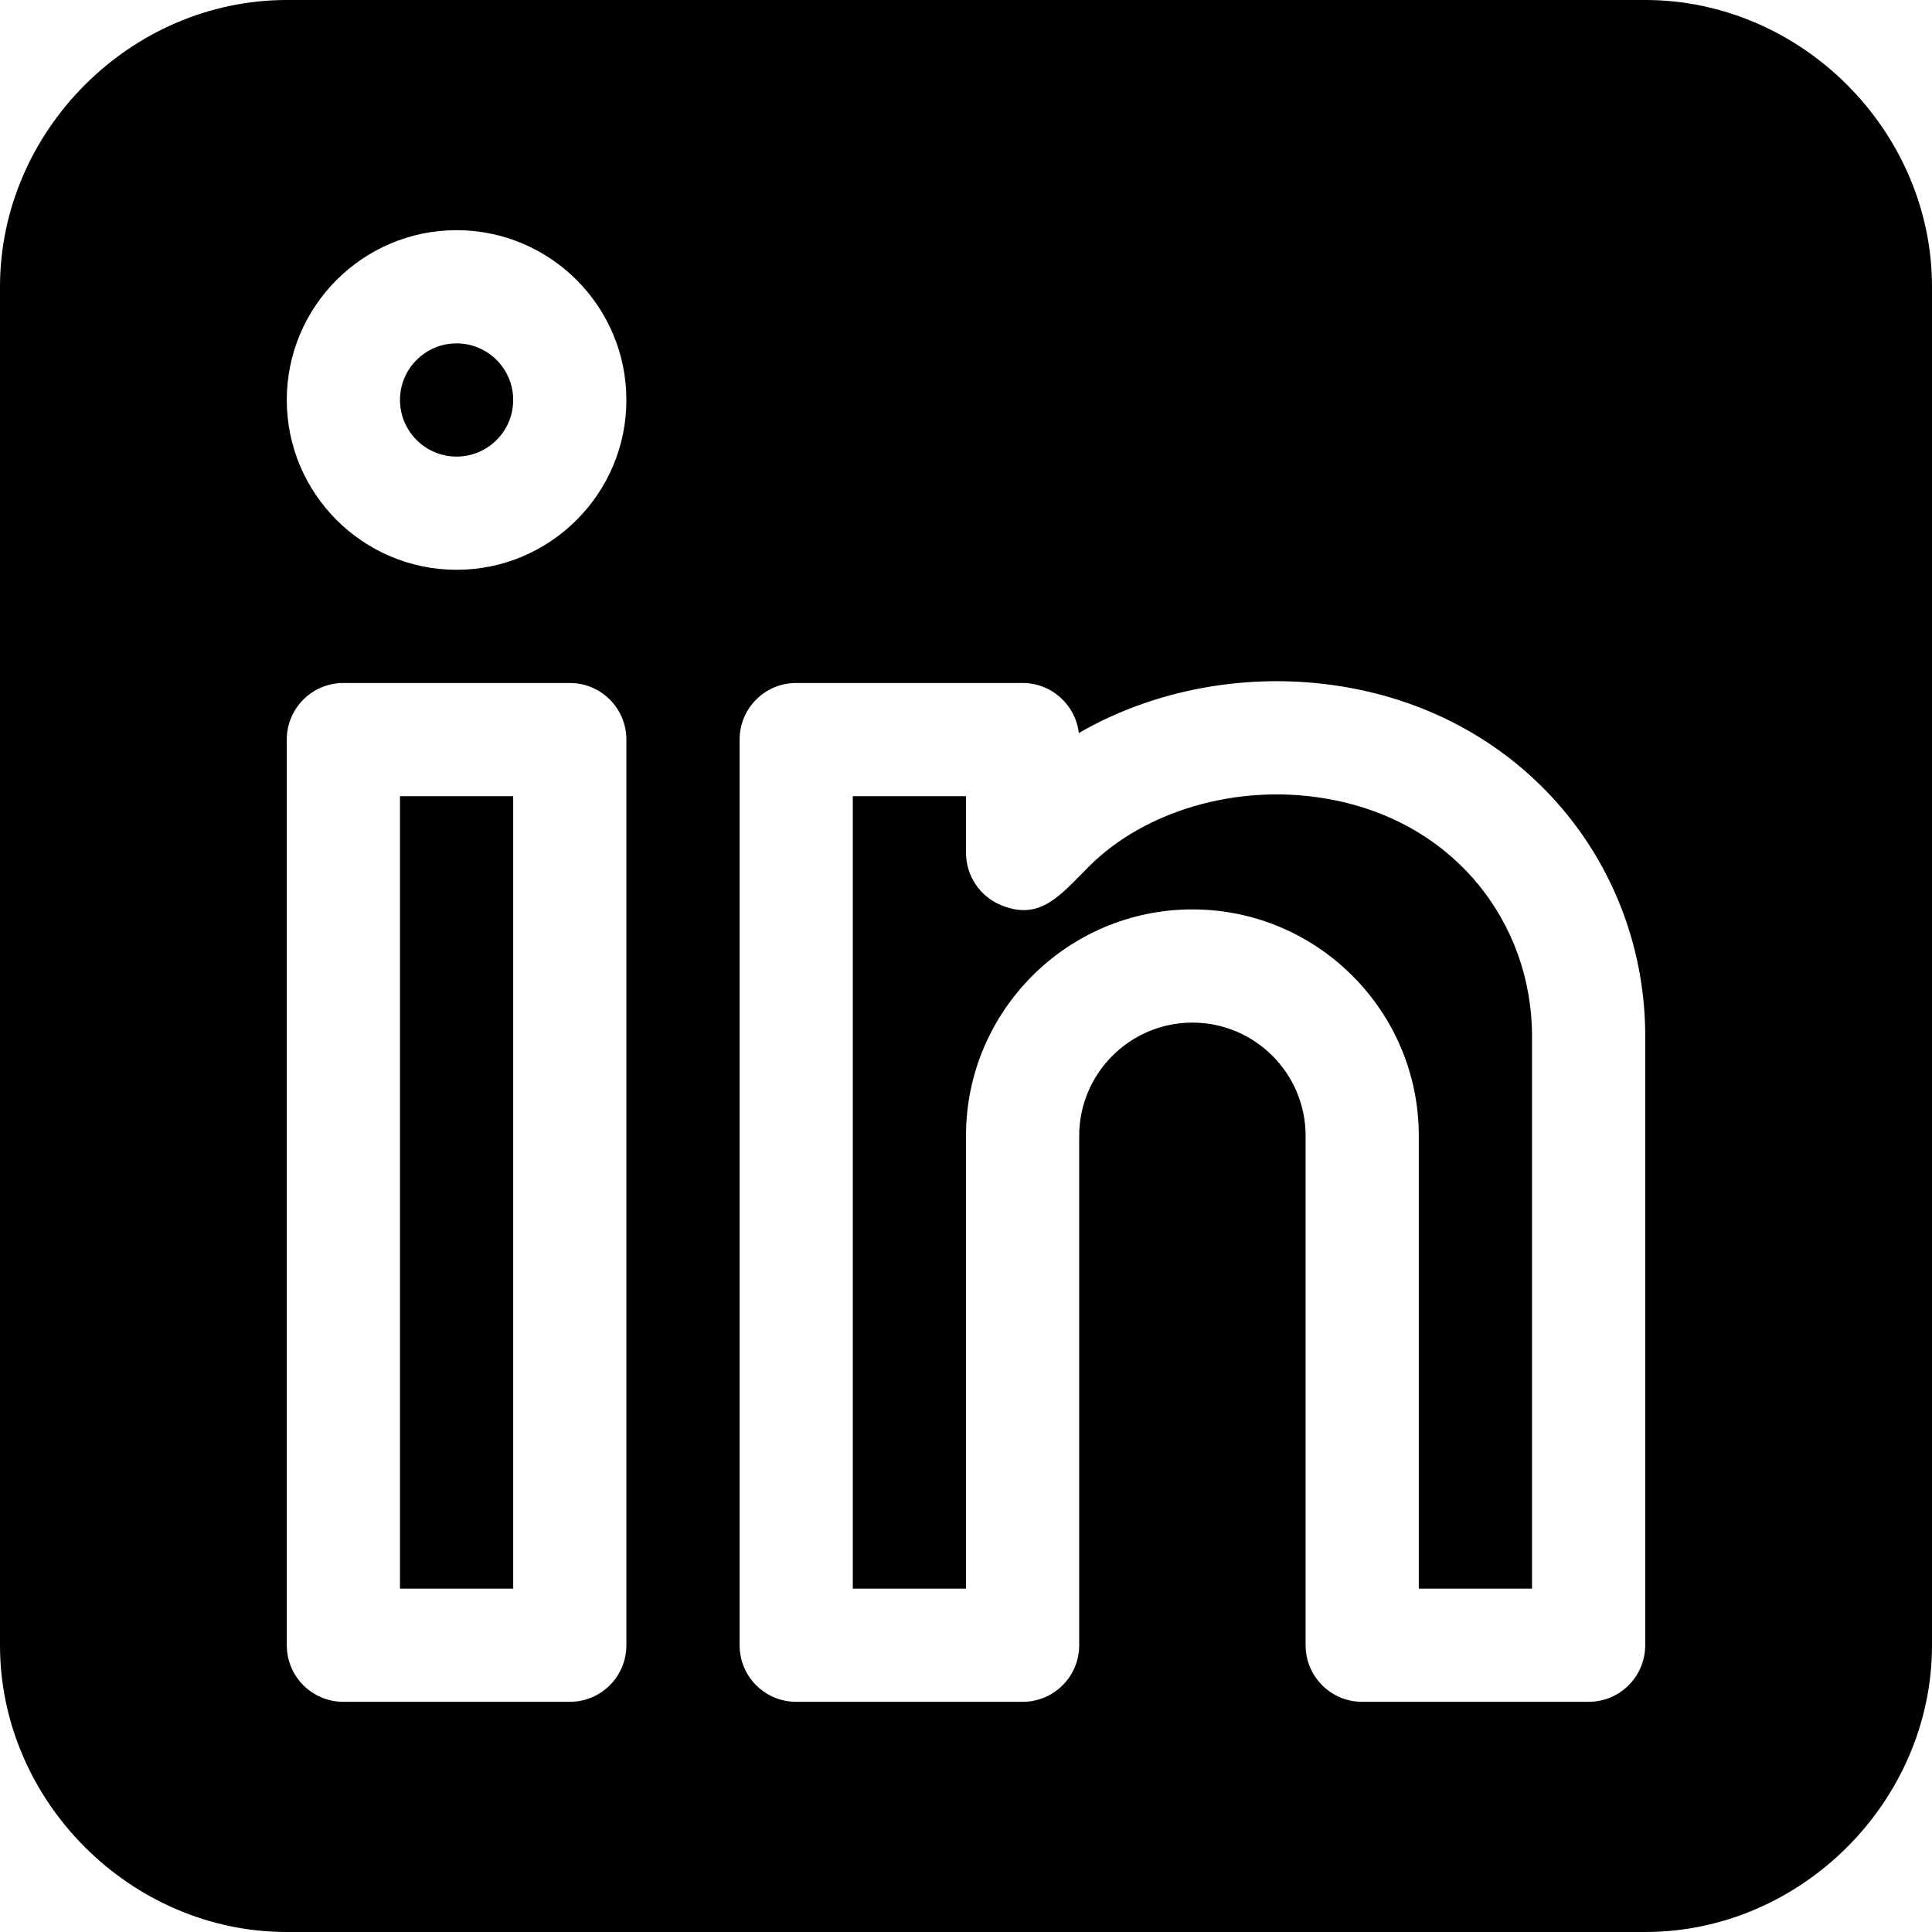
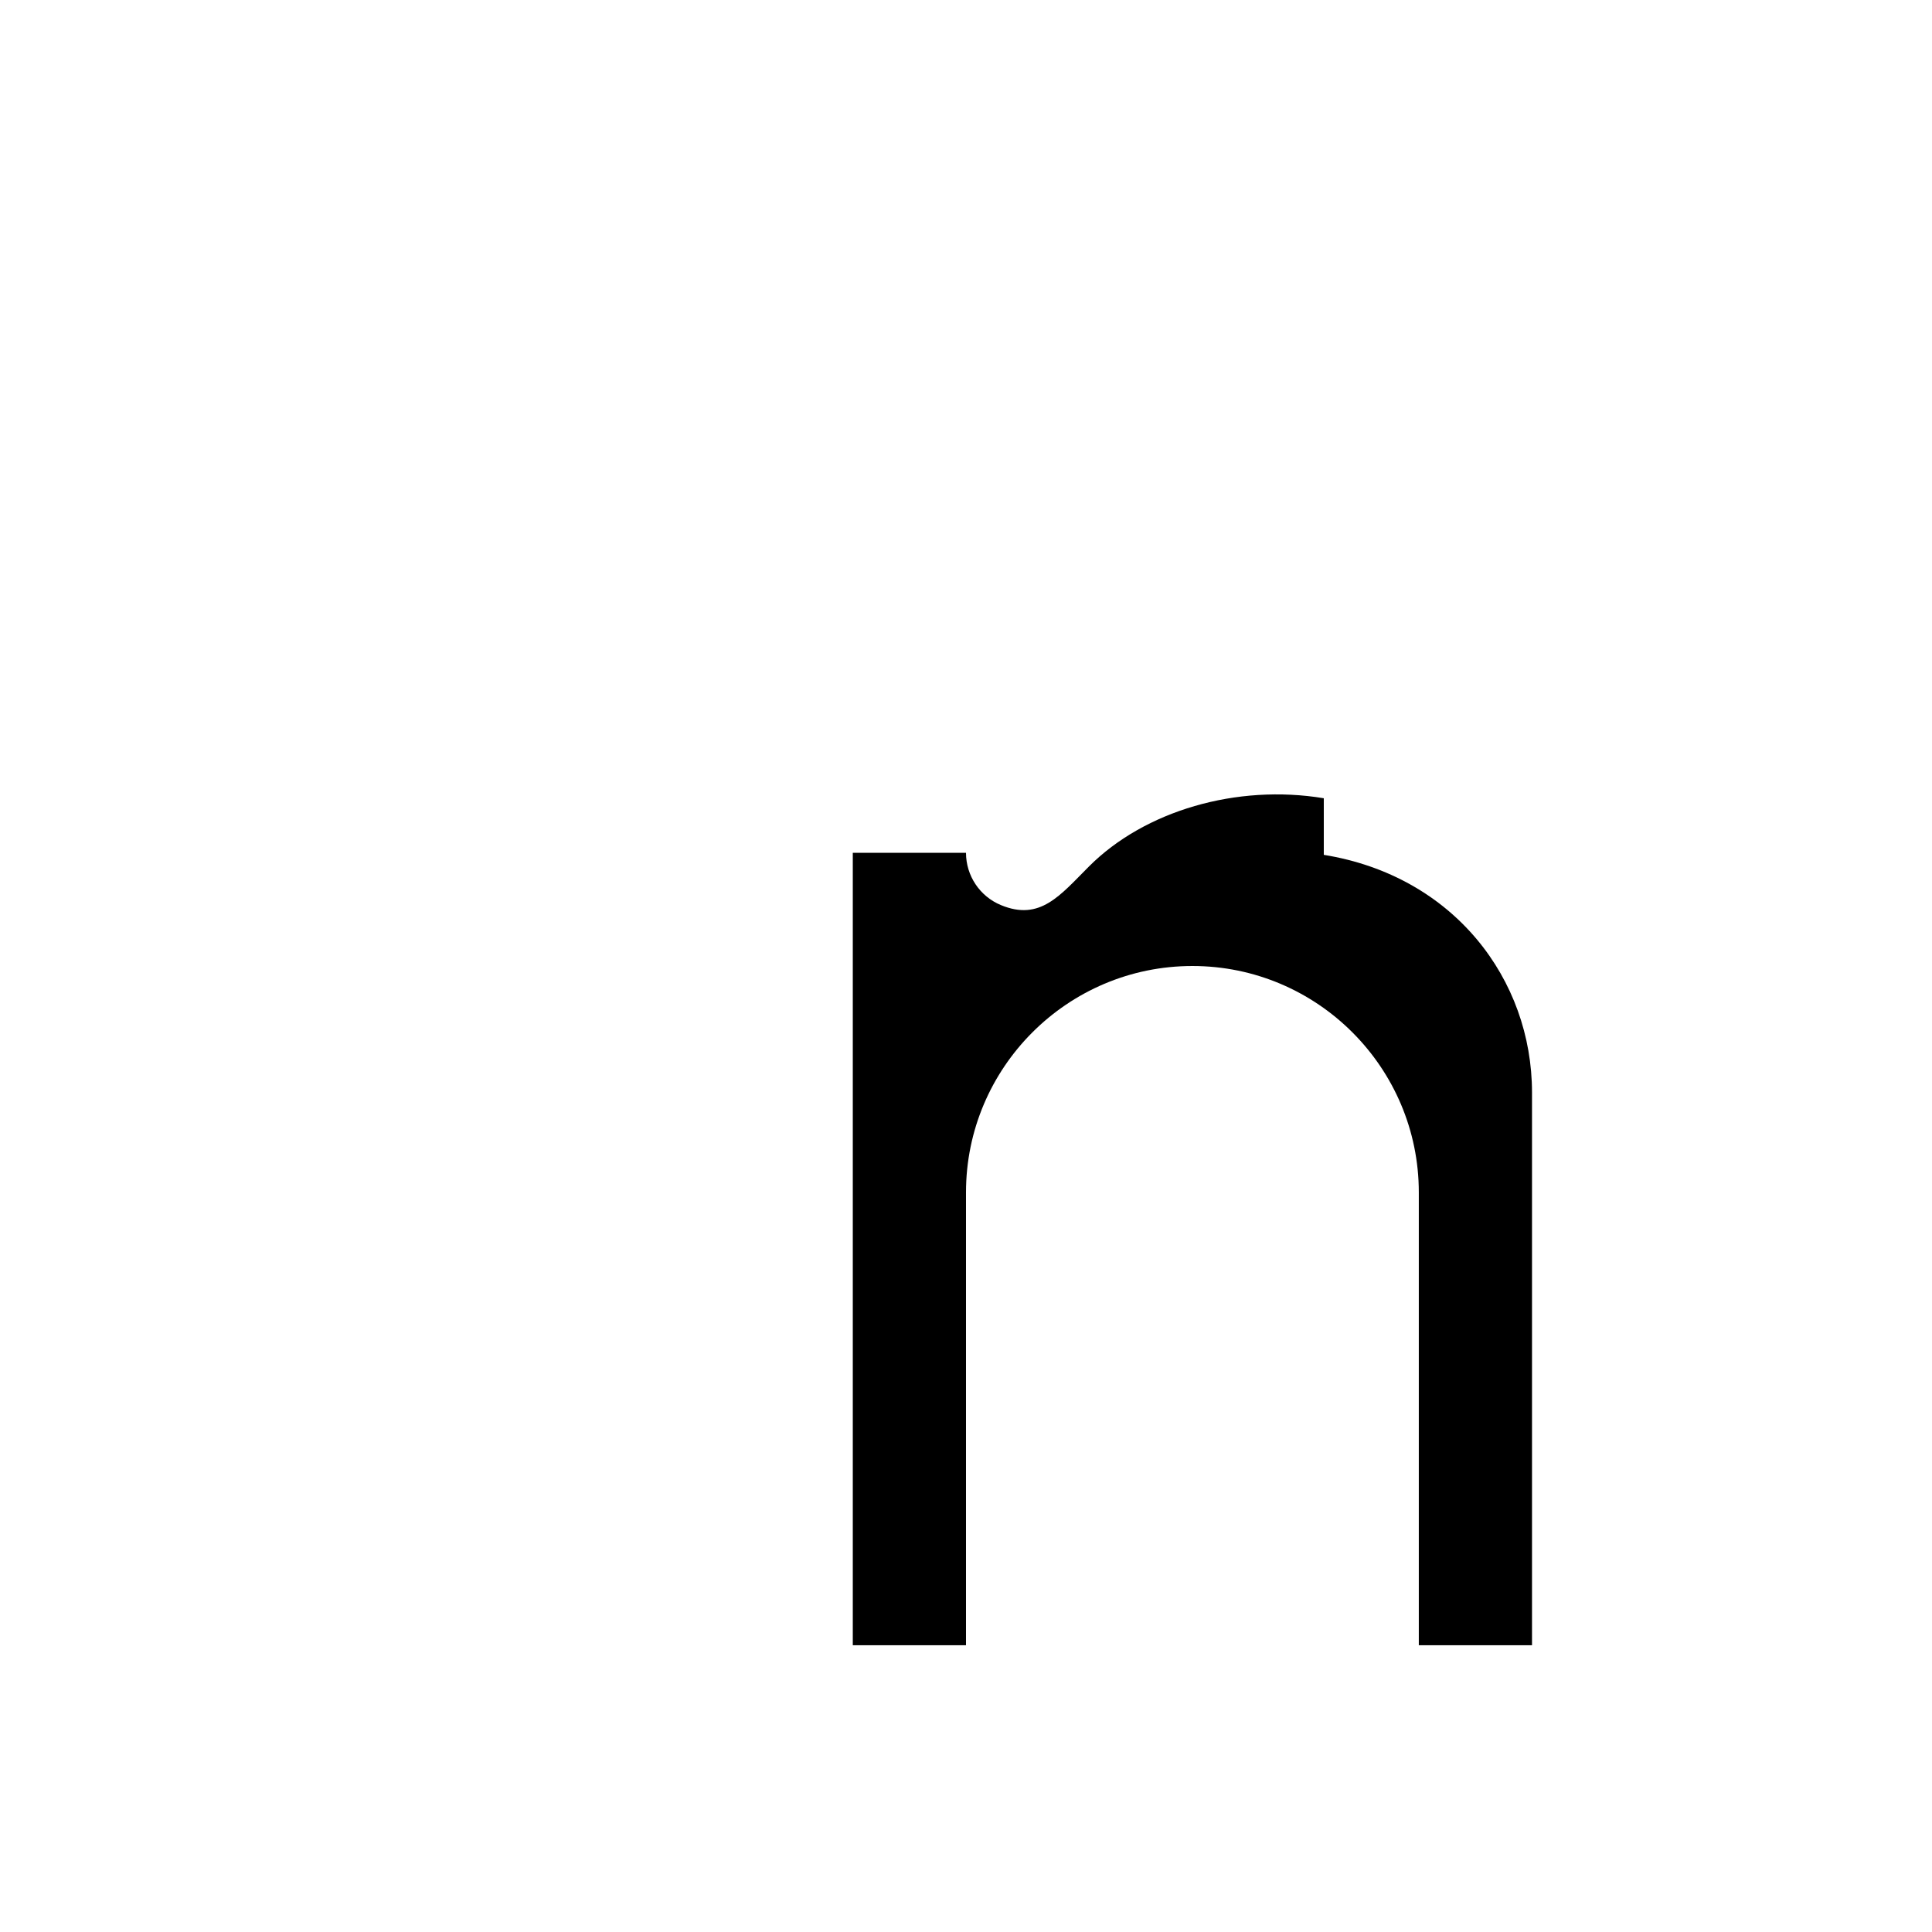
<svg xmlns="http://www.w3.org/2000/svg" height="512pt" viewBox="0 0 512 512" width="512pt">
-   <path d="m121 91c-8.277 0-15 6.723-15 15s6.723 15 15 15 15-6.723 15-15-6.723-15-15-15zm0 0" />
-   <path d="m436 0h-360c-41.352 0-76 34.648-76 76v360c0 41.352 34.648 76 76 76h360c41.352 0 76-34.648 76-76v-360c0-41.352-34.648-76-76-76zm-270 436c0 8.289-6.711 15-15 15h-60c-8.289 0-15-6.711-15-15v-240c0-8.289 6.711-15 15-15h60c8.289 0 15 6.711 15 15zm-45-285c-24.812 0-45-20.188-45-45s20.188-45 45-45 45 20.188 45 45-20.188 45-45 45zm315 285c0 8.289-6.711 15-15 15h-60c-8.289 0-15-6.711-15-15v-135c0-16.539-13.461-30-30-30s-30 13.461-30 30v135c0 8.289-6.711 15-15 15h-60c-8.289 0-15-6.711-15-15v-240c0-8.289 6.711-15 15-15h60c7.691 0 14.031 5.801 14.898 13.258 20.168-11.66 45.305-16.32 69.727-12.336 48.777 7.902 80.375 47.891 80.375 92.625zm0 0" />
-   <path d="m350.82 211.543c-23.086-3.824-47.492 3.324-62.215 18.062-7.656 7.656-12.949 14.57-23.348 10.254-5.609-2.316-9.258-7.797-9.258-13.859v-15h-30v210h30v-120c0-33.09 26.91-60 60-60s60 26.91 60 60v120h30v-146.453c0-30.004-20.711-57.426-55.18-63.004zm0 0" />
-   <path d="m106 211h30v210h-30zm0 0" />
+   <path d="m350.82 211.543c-23.086-3.824-47.492 3.324-62.215 18.062-7.656 7.656-12.949 14.57-23.348 10.254-5.609-2.316-9.258-7.797-9.258-13.859h-30v210h30v-120c0-33.09 26.91-60 60-60s60 26.91 60 60v120h30v-146.453c0-30.004-20.711-57.426-55.18-63.004zm0 0" />
</svg>